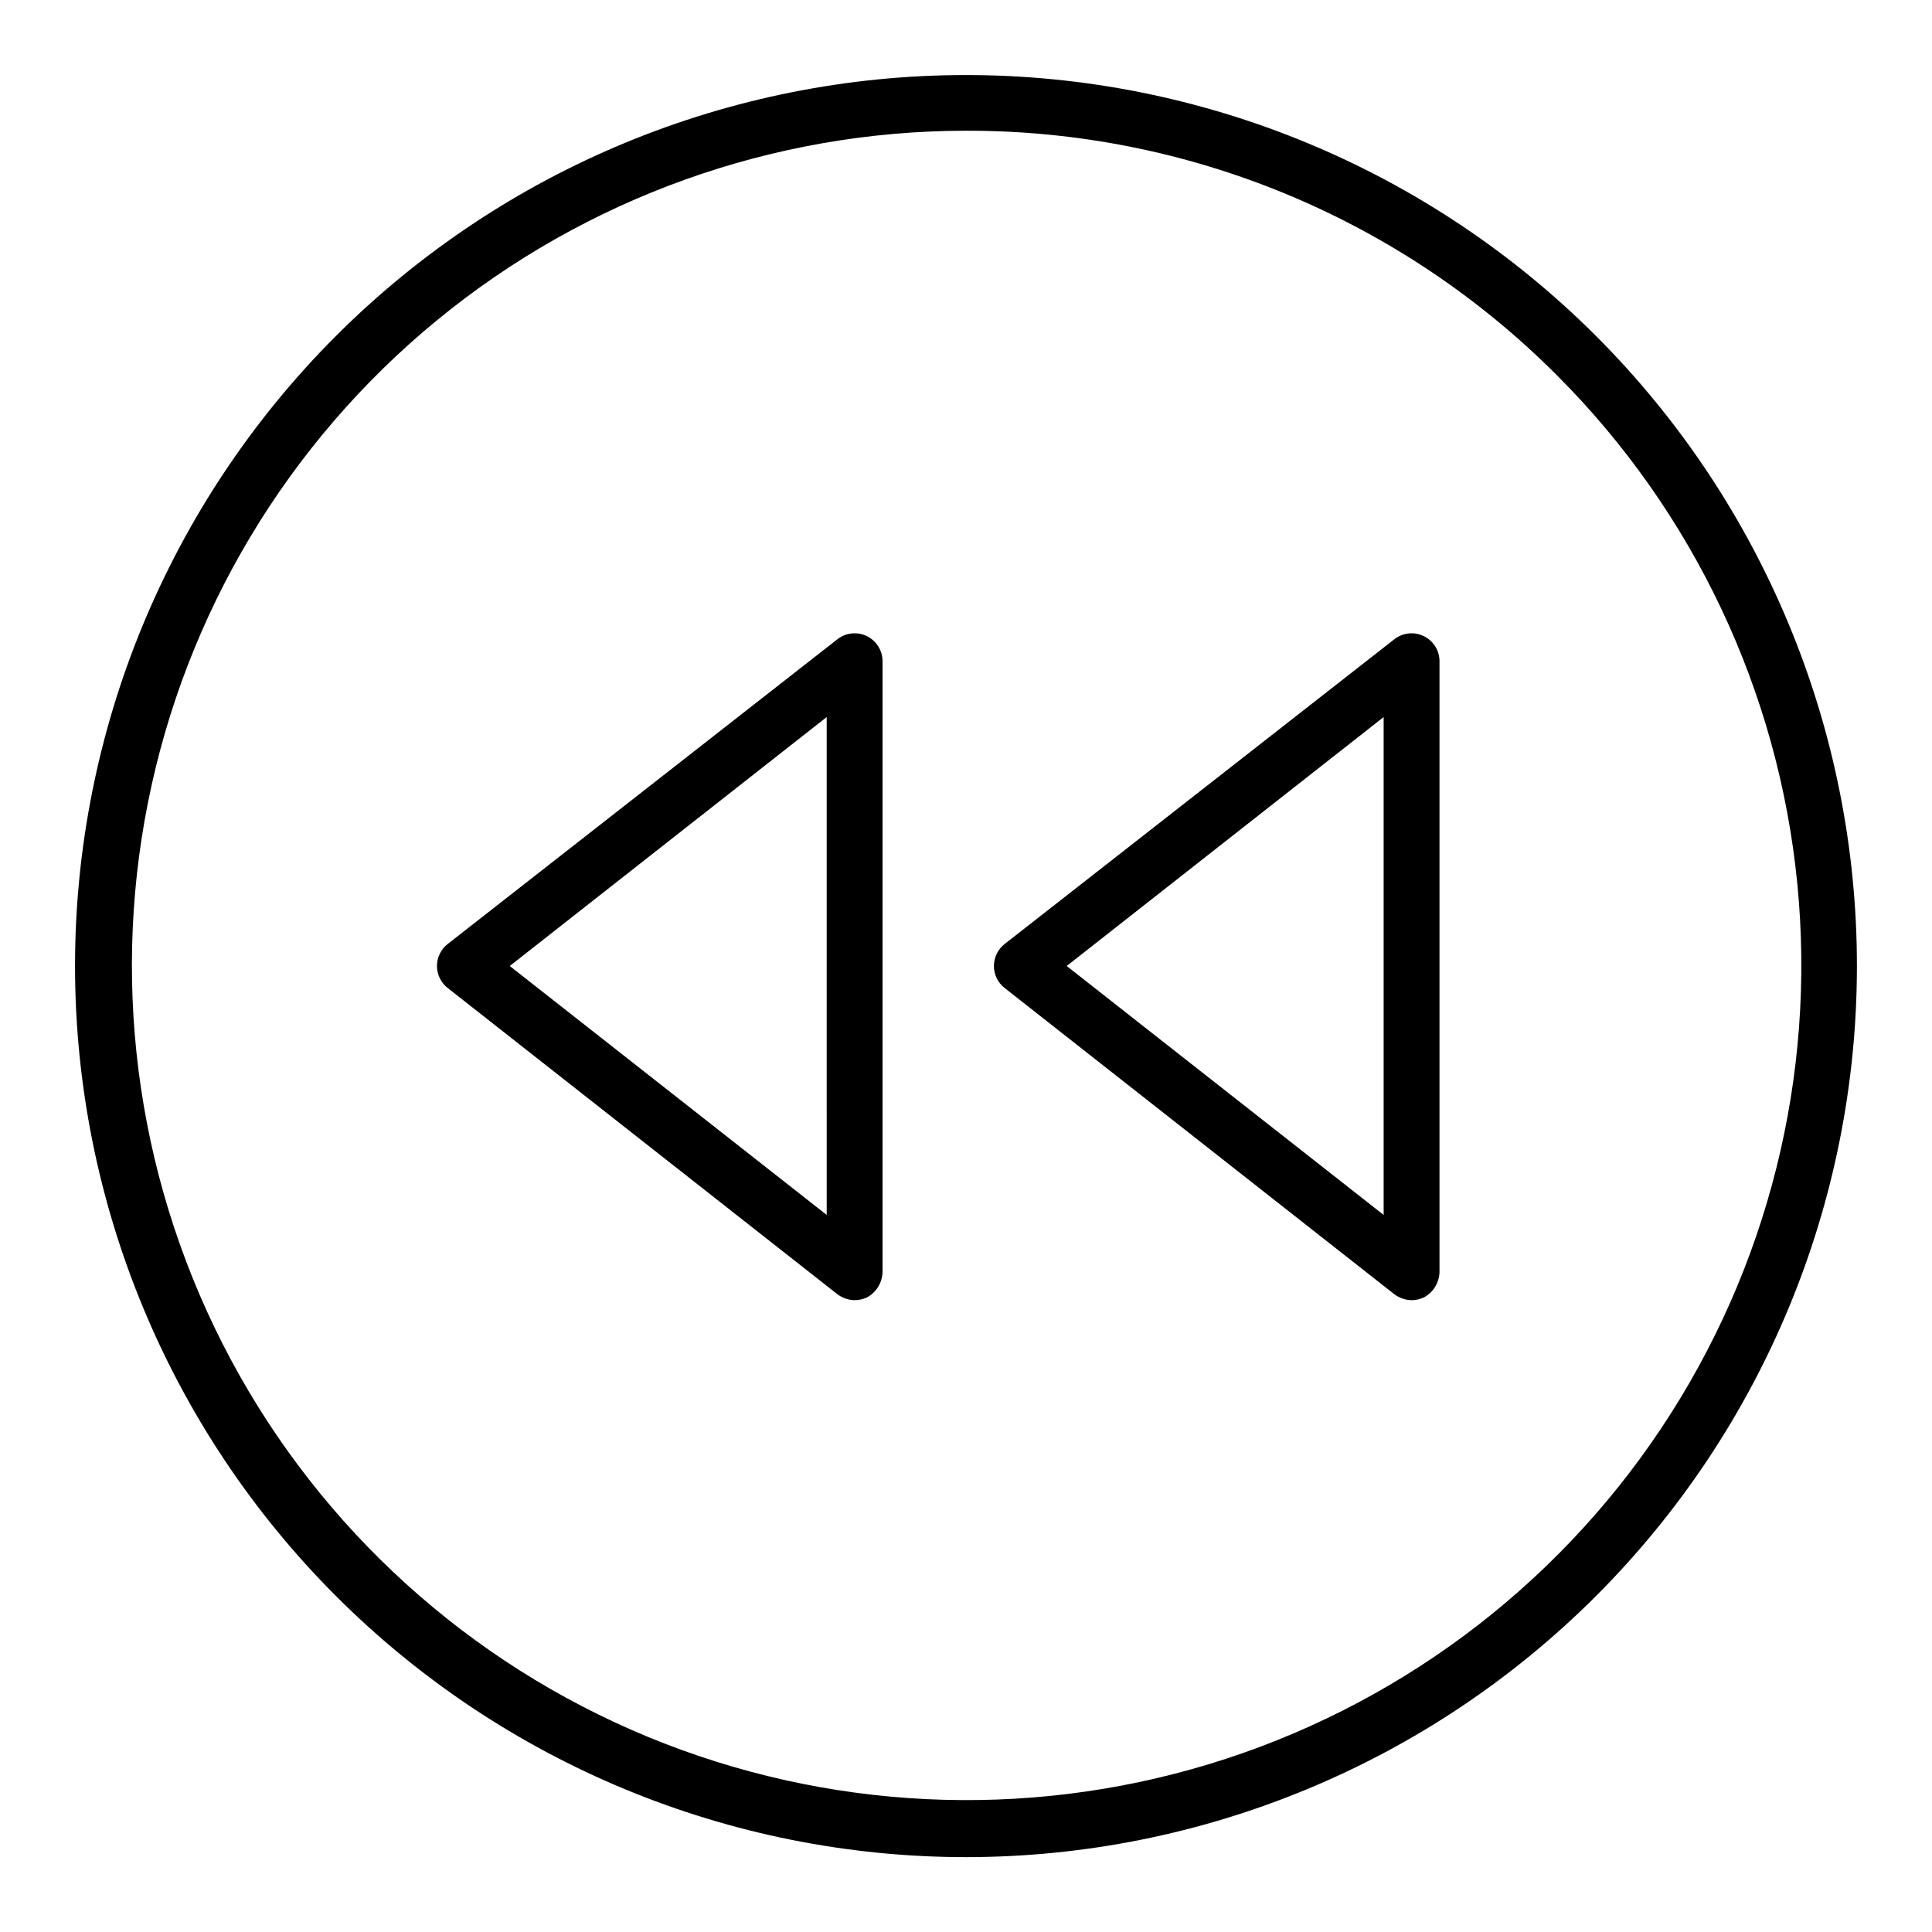
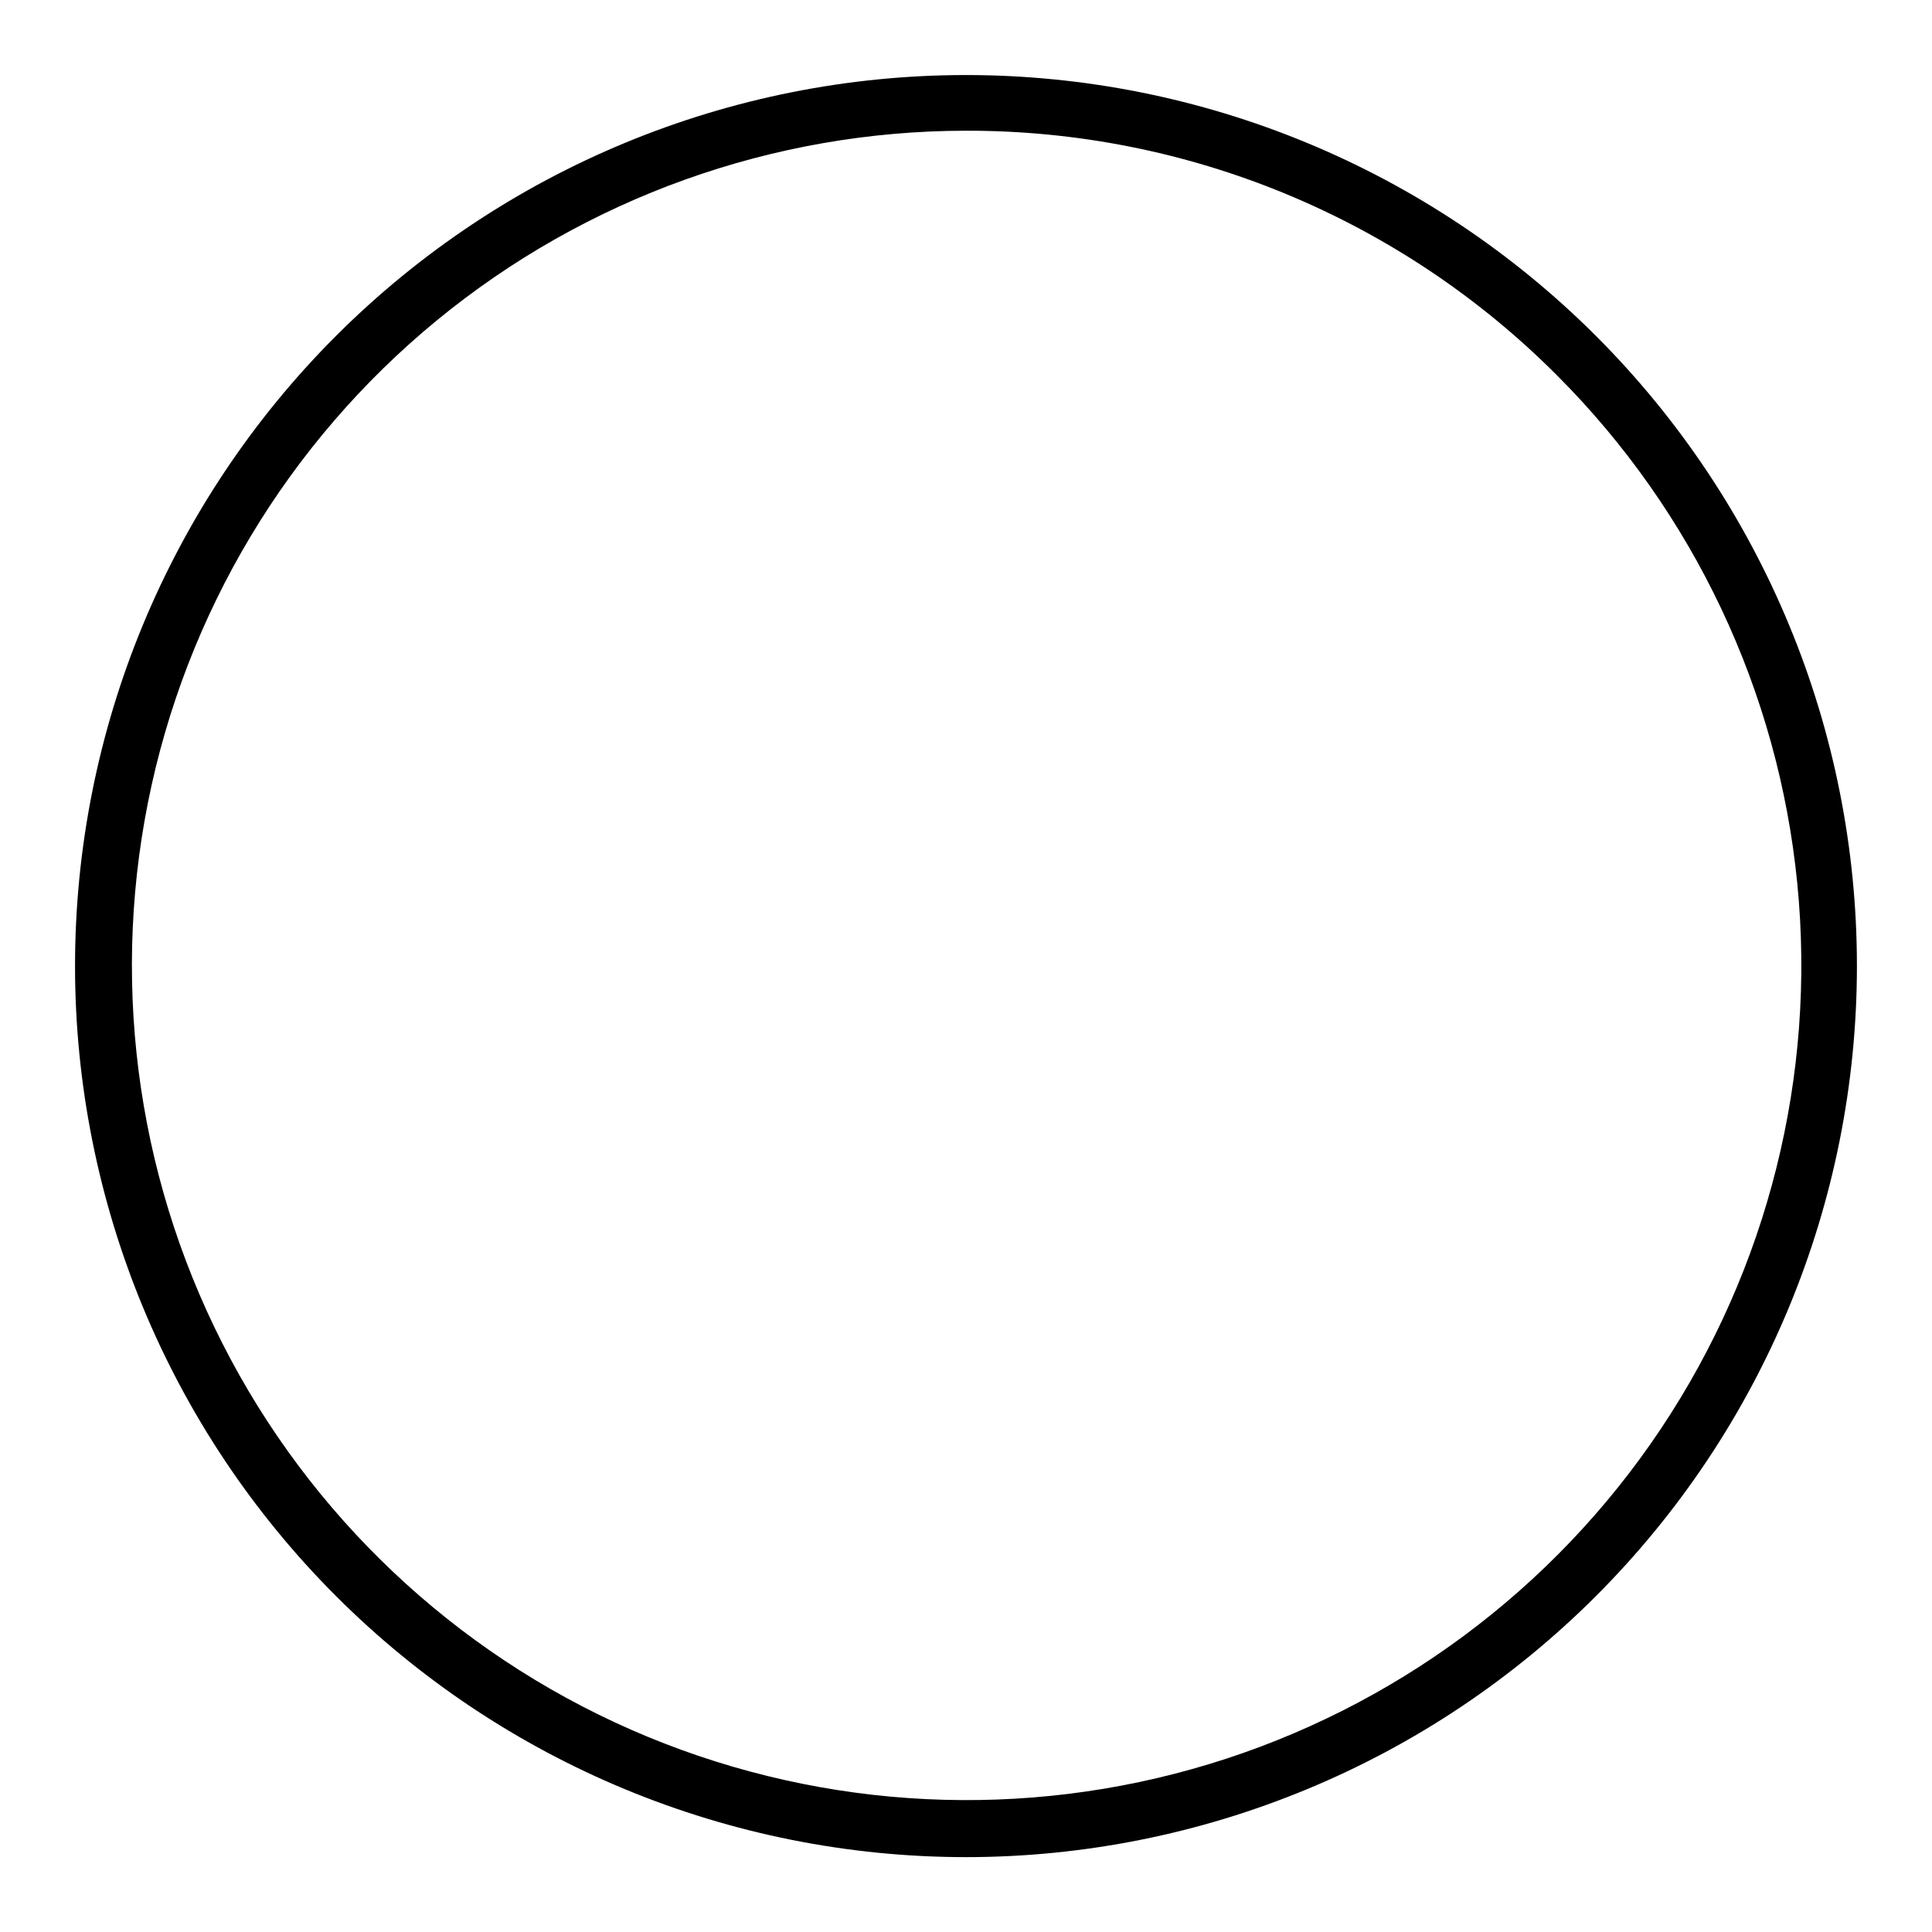
<svg xmlns="http://www.w3.org/2000/svg" fill="#000000" width="800px" height="800px" version="1.1" viewBox="144 144 512 512">
  <g>
-     <path d="m370.48 488.56c-1.648-0.035-3.246-0.586-4.562-1.574l-103.28-81.16c-1.793-1.402-2.836-3.551-2.836-5.824 0-2.277 1.043-4.426 2.836-5.828l103.28-80.766c2.227-1.746 5.258-2.07 7.805-0.828 2.543 1.238 4.16 3.82 4.16 6.652v161.93c-0.094 2.816-1.684 5.367-4.172 6.691-1.016 0.461-2.113 0.703-3.231 0.707zm-91.391-88.559 83.996 65.969-0.004-131.94z" />
-     <path d="m518.08 488.56c-1.648-0.035-3.246-0.586-4.566-1.574l-103.28-81.16c-1.789-1.402-2.836-3.551-2.836-5.824 0-2.277 1.047-4.426 2.836-5.828l103.28-80.766c2.231-1.746 5.262-2.07 7.805-0.828 2.547 1.238 4.164 3.82 4.164 6.652v161.93c-0.094 2.816-1.688 5.367-4.176 6.691-1.012 0.461-2.113 0.703-3.227 0.707zm-91.395-88.559 83.996 65.969v-131.94z" />
    <path d="m400 636.16c-62.625-0.016-122.68-24.902-166.96-69.188-44.277-44.285-69.152-104.34-69.156-166.97 0-62.621 24.871-122.68 69.145-166.97 44.289-44.273 104.35-69.145 166.97-69.145s122.68 24.871 166.96 69.145c44.273 44.289 69.145 104.35 69.145 166.97-0.004 62.625-24.879 122.68-69.156 166.97s-104.33 69.172-166.95 69.188zm0-457.52c-51.172 0.039-100.75 17.812-140.28 50.301-39.531 32.488-66.582 77.676-76.535 127.87-9.957 50.195-2.203 102.29 21.941 147.4 24.141 45.117 63.18 80.469 110.46 100.03s99.883 22.133 148.85 7.262c48.961-14.867 91.254-46.25 119.68-88.801 28.418-42.551 41.207-93.641 36.188-144.56s-27.539-98.531-63.723-134.71c-20.535-20.598-44.941-36.922-71.812-48.043-26.875-11.117-55.68-16.809-84.762-16.746z" />
  </g>
</svg>